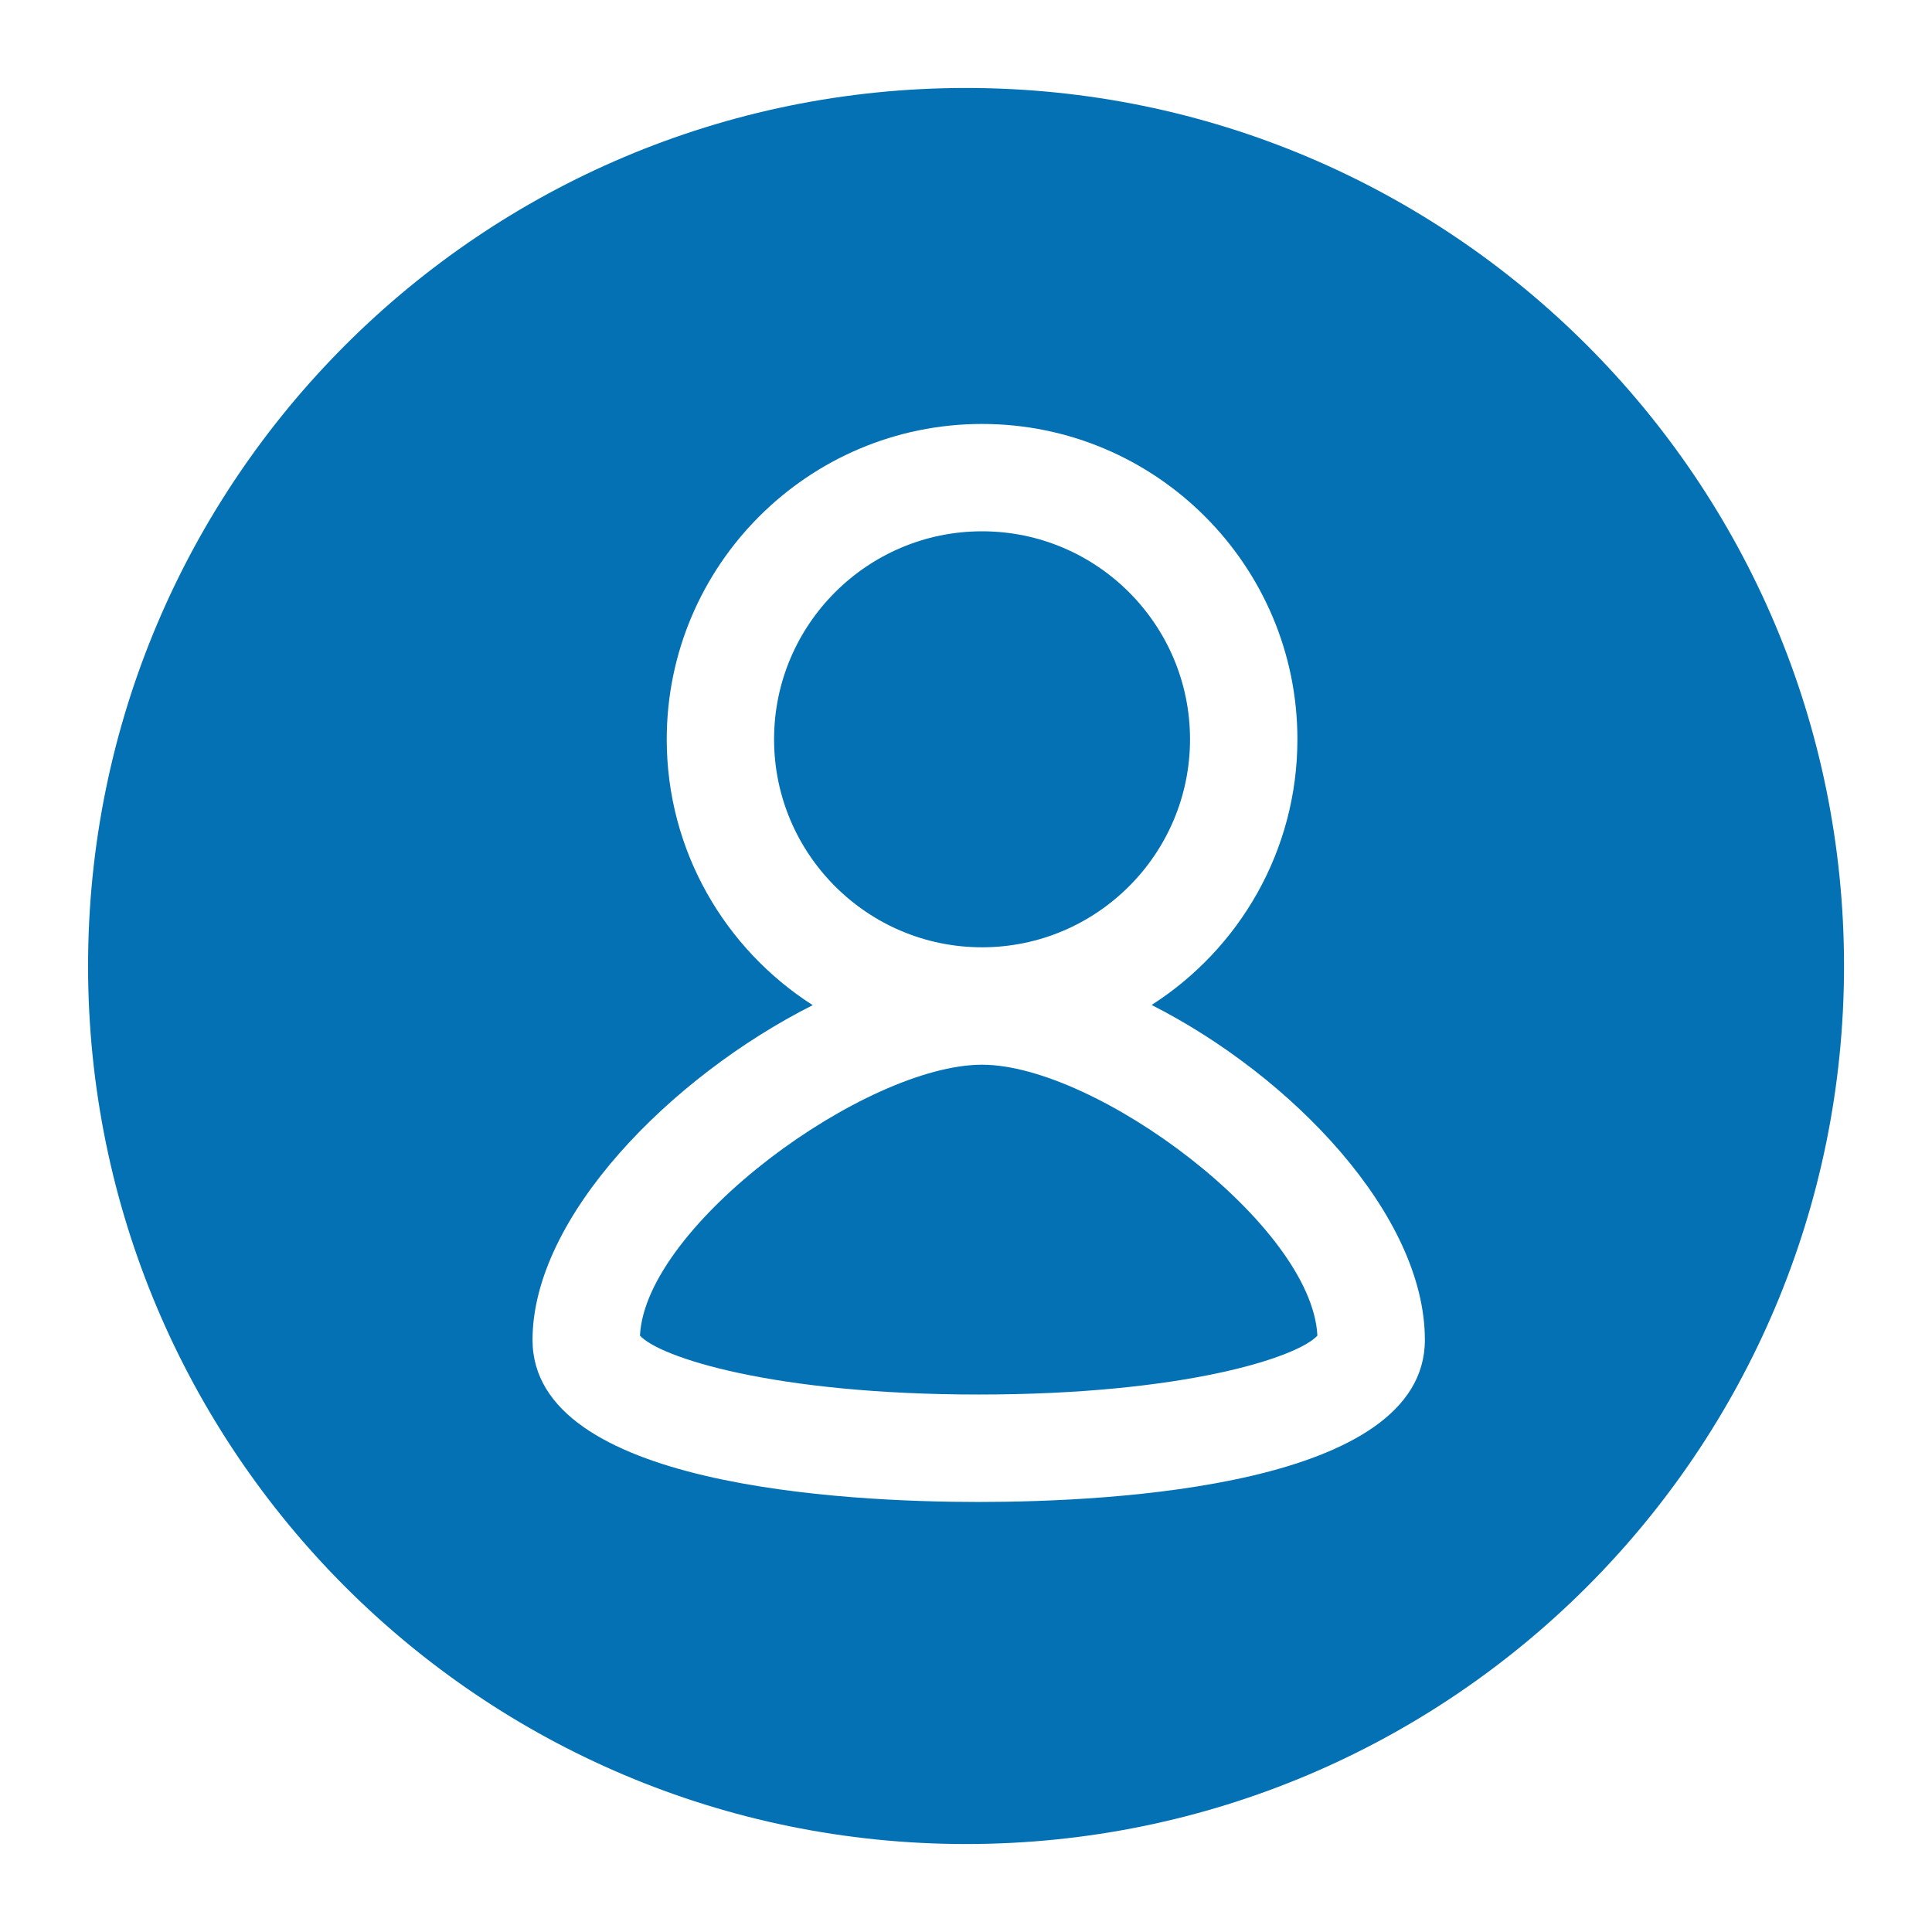
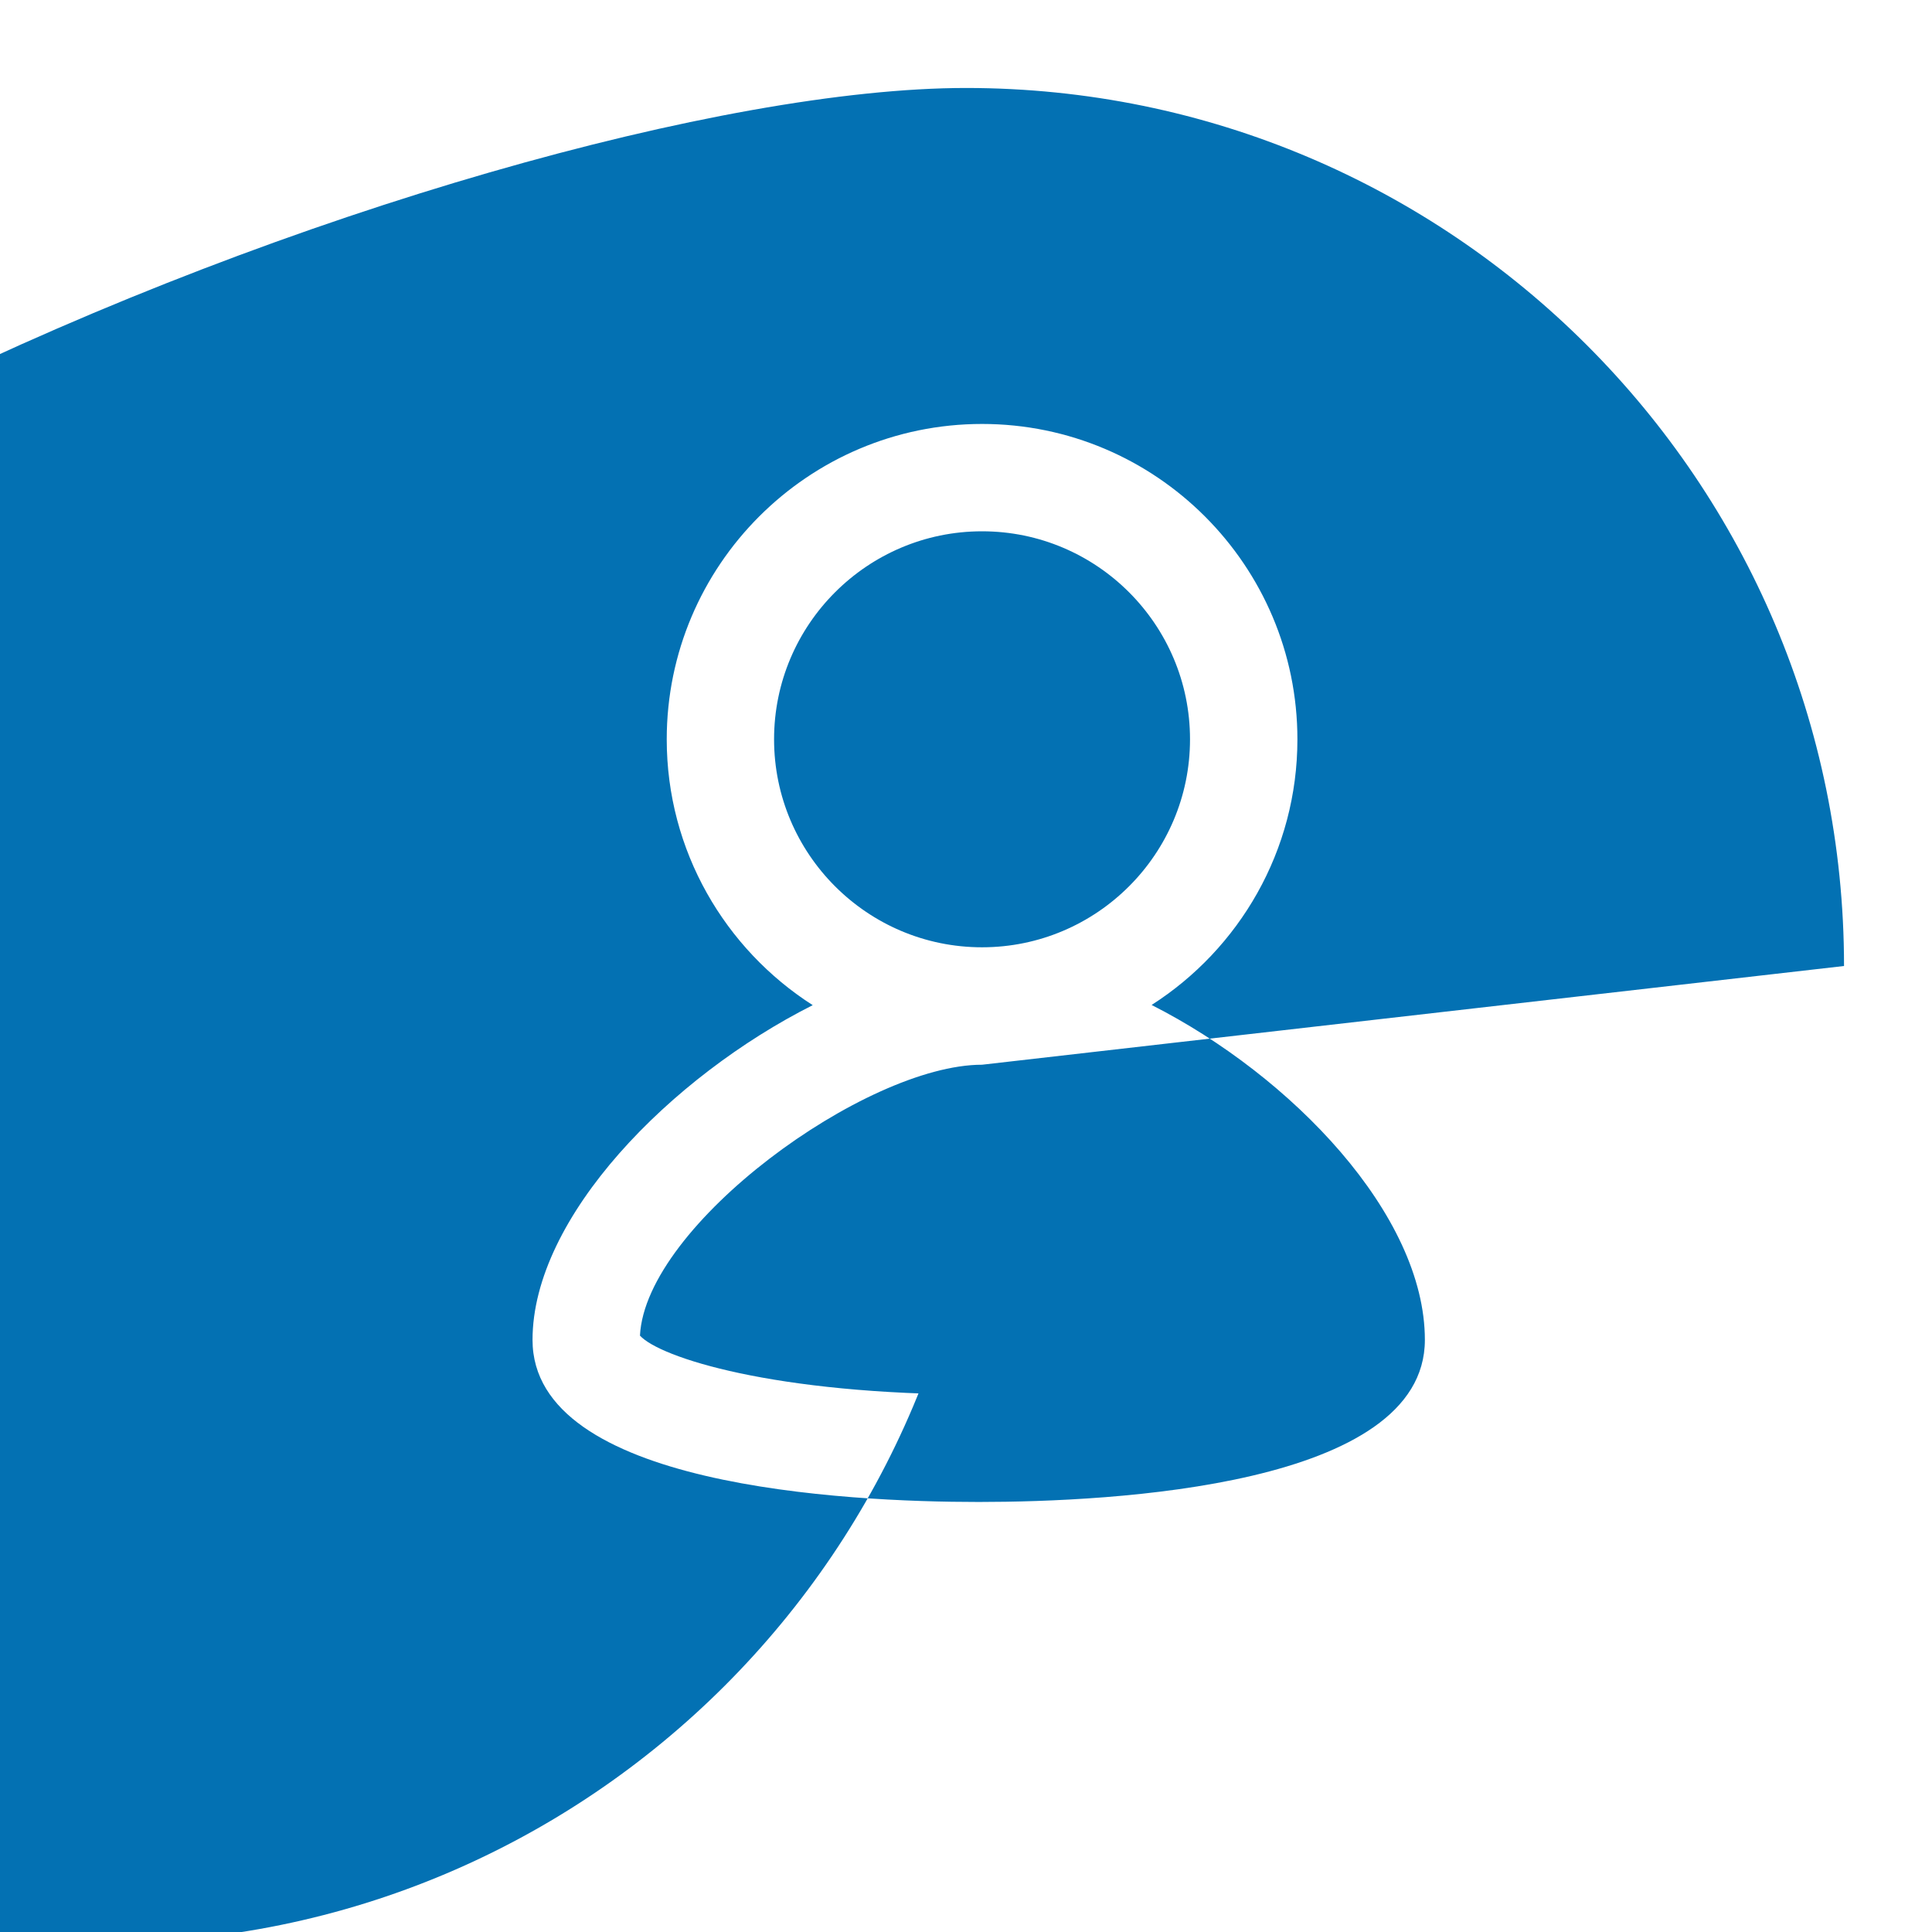
<svg xmlns="http://www.w3.org/2000/svg" version="1.1" id="Capa_1" x="0px" y="0px" width="41px" height="41px" viewBox="0 0 41 41" enable-background="new 0 0 41 41" xml:space="preserve">
-   <path fill="#0371B3" d="M16.427,15.689c0-2.434,1.98-4.414,4.414-4.414c2.435,0,4.413,1.98,4.413,4.414s-1.979,4.414-4.413,4.414  C18.407,20.104,16.427,18.123,16.427,15.689z M20.841,22.595c-2.469,0-7.143,3.403-7.26,5.749c0.418,0.46,2.832,1.25,7.189,1.25  c4.356,0,6.769-0.79,7.187-1.25C27.842,25.998,23.263,22.595,20.841,22.595z M39.133,20.5c0,10.291-8.342,18.633-18.632,18.633  c-10.289,0-18.632-8.342-18.632-18.633S10.212,1.867,20.501,1.867C30.791,1.867,39.133,10.209,39.133,20.5z M30.238,28.434  c0-2.654-2.828-5.6-5.799-7.107c1.859-1.189,3.094-3.271,3.094-5.637c0-3.69-3.002-6.693-6.692-6.693s-6.692,3.003-6.692,6.693  c0,2.367,1.238,4.451,3.098,5.641c-3.017,1.521-5.946,4.498-5.946,7.104c0,3.104,6.622,3.439,9.47,3.439  C23.617,31.873,30.238,31.537,30.238,28.434z" />
+   <path fill="#0371B3" d="M16.427,15.689c0-2.434,1.98-4.414,4.414-4.414c2.435,0,4.413,1.98,4.413,4.414s-1.979,4.414-4.413,4.414  C18.407,20.104,16.427,18.123,16.427,15.689z M20.841,22.595c-2.469,0-7.143,3.403-7.26,5.749c0.418,0.46,2.832,1.25,7.189,1.25  c4.356,0,6.769-0.79,7.187-1.25C27.842,25.998,23.263,22.595,20.841,22.595z c0,10.291-8.342,18.633-18.632,18.633  c-10.289,0-18.632-8.342-18.632-18.633S10.212,1.867,20.501,1.867C30.791,1.867,39.133,10.209,39.133,20.5z M30.238,28.434  c0-2.654-2.828-5.6-5.799-7.107c1.859-1.189,3.094-3.271,3.094-5.637c0-3.69-3.002-6.693-6.692-6.693s-6.692,3.003-6.692,6.693  c0,2.367,1.238,4.451,3.098,5.641c-3.017,1.521-5.946,4.498-5.946,7.104c0,3.104,6.622,3.439,9.47,3.439  C23.617,31.873,30.238,31.537,30.238,28.434z" />
</svg>